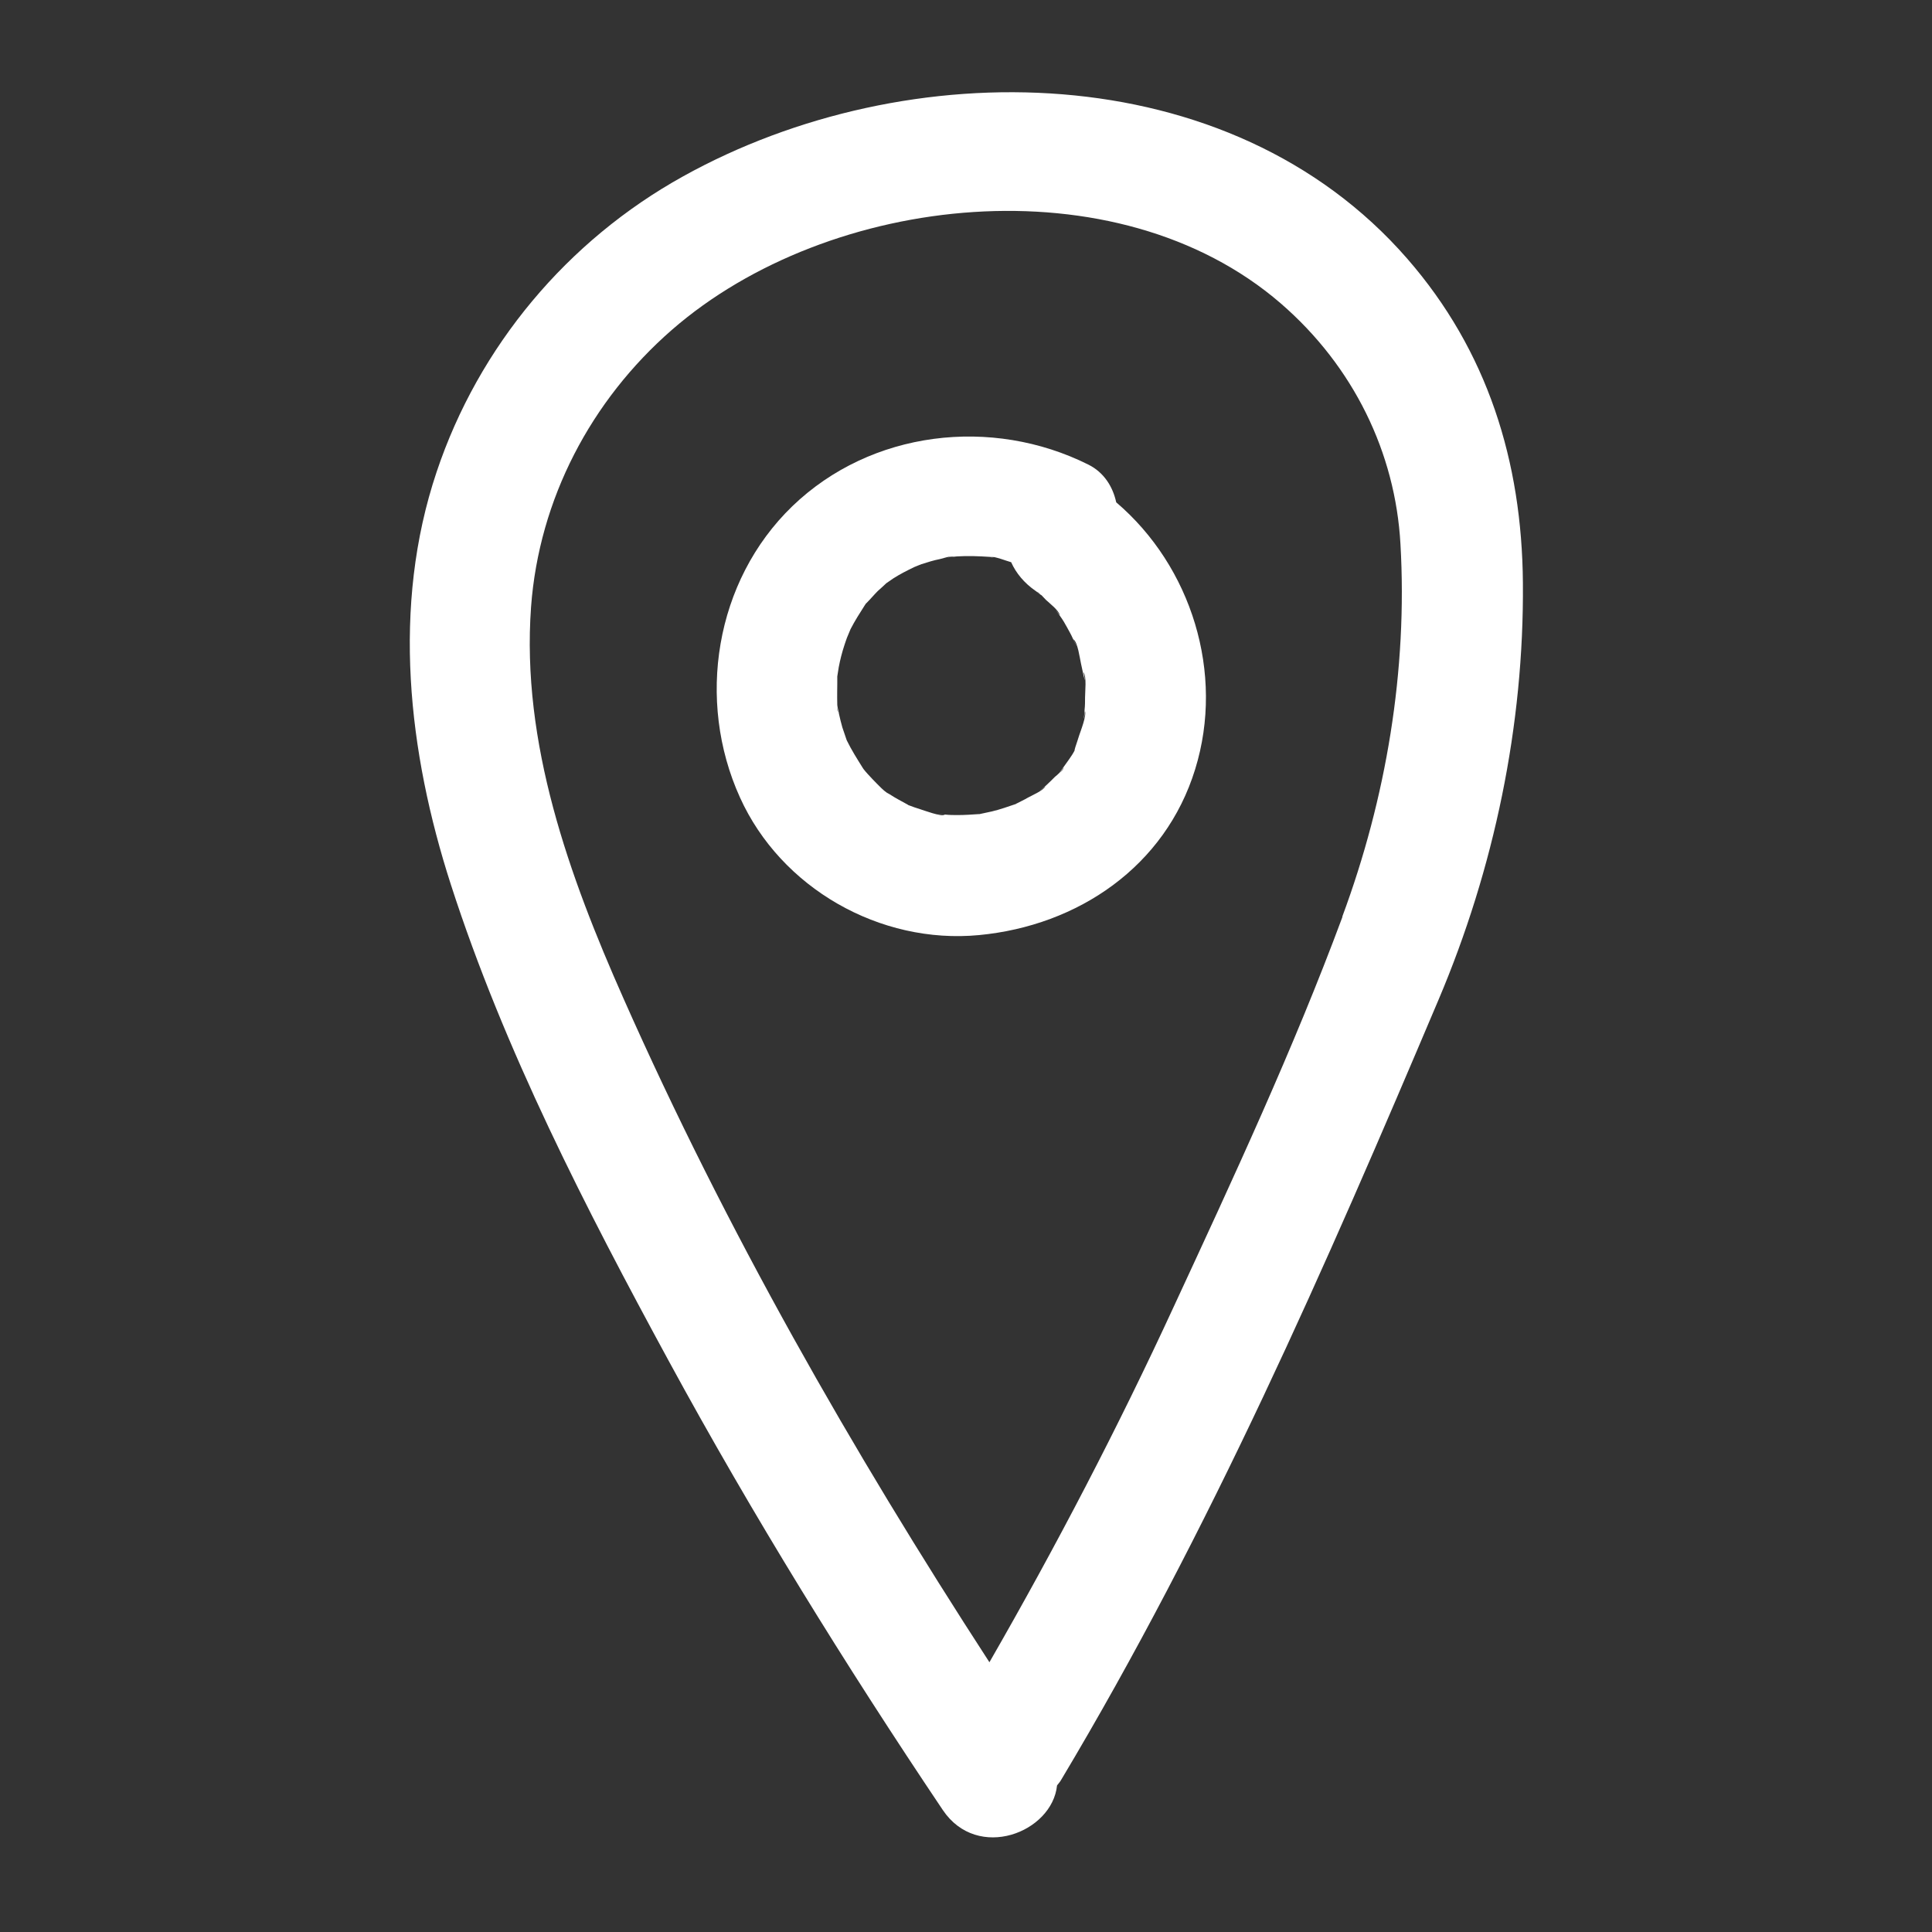
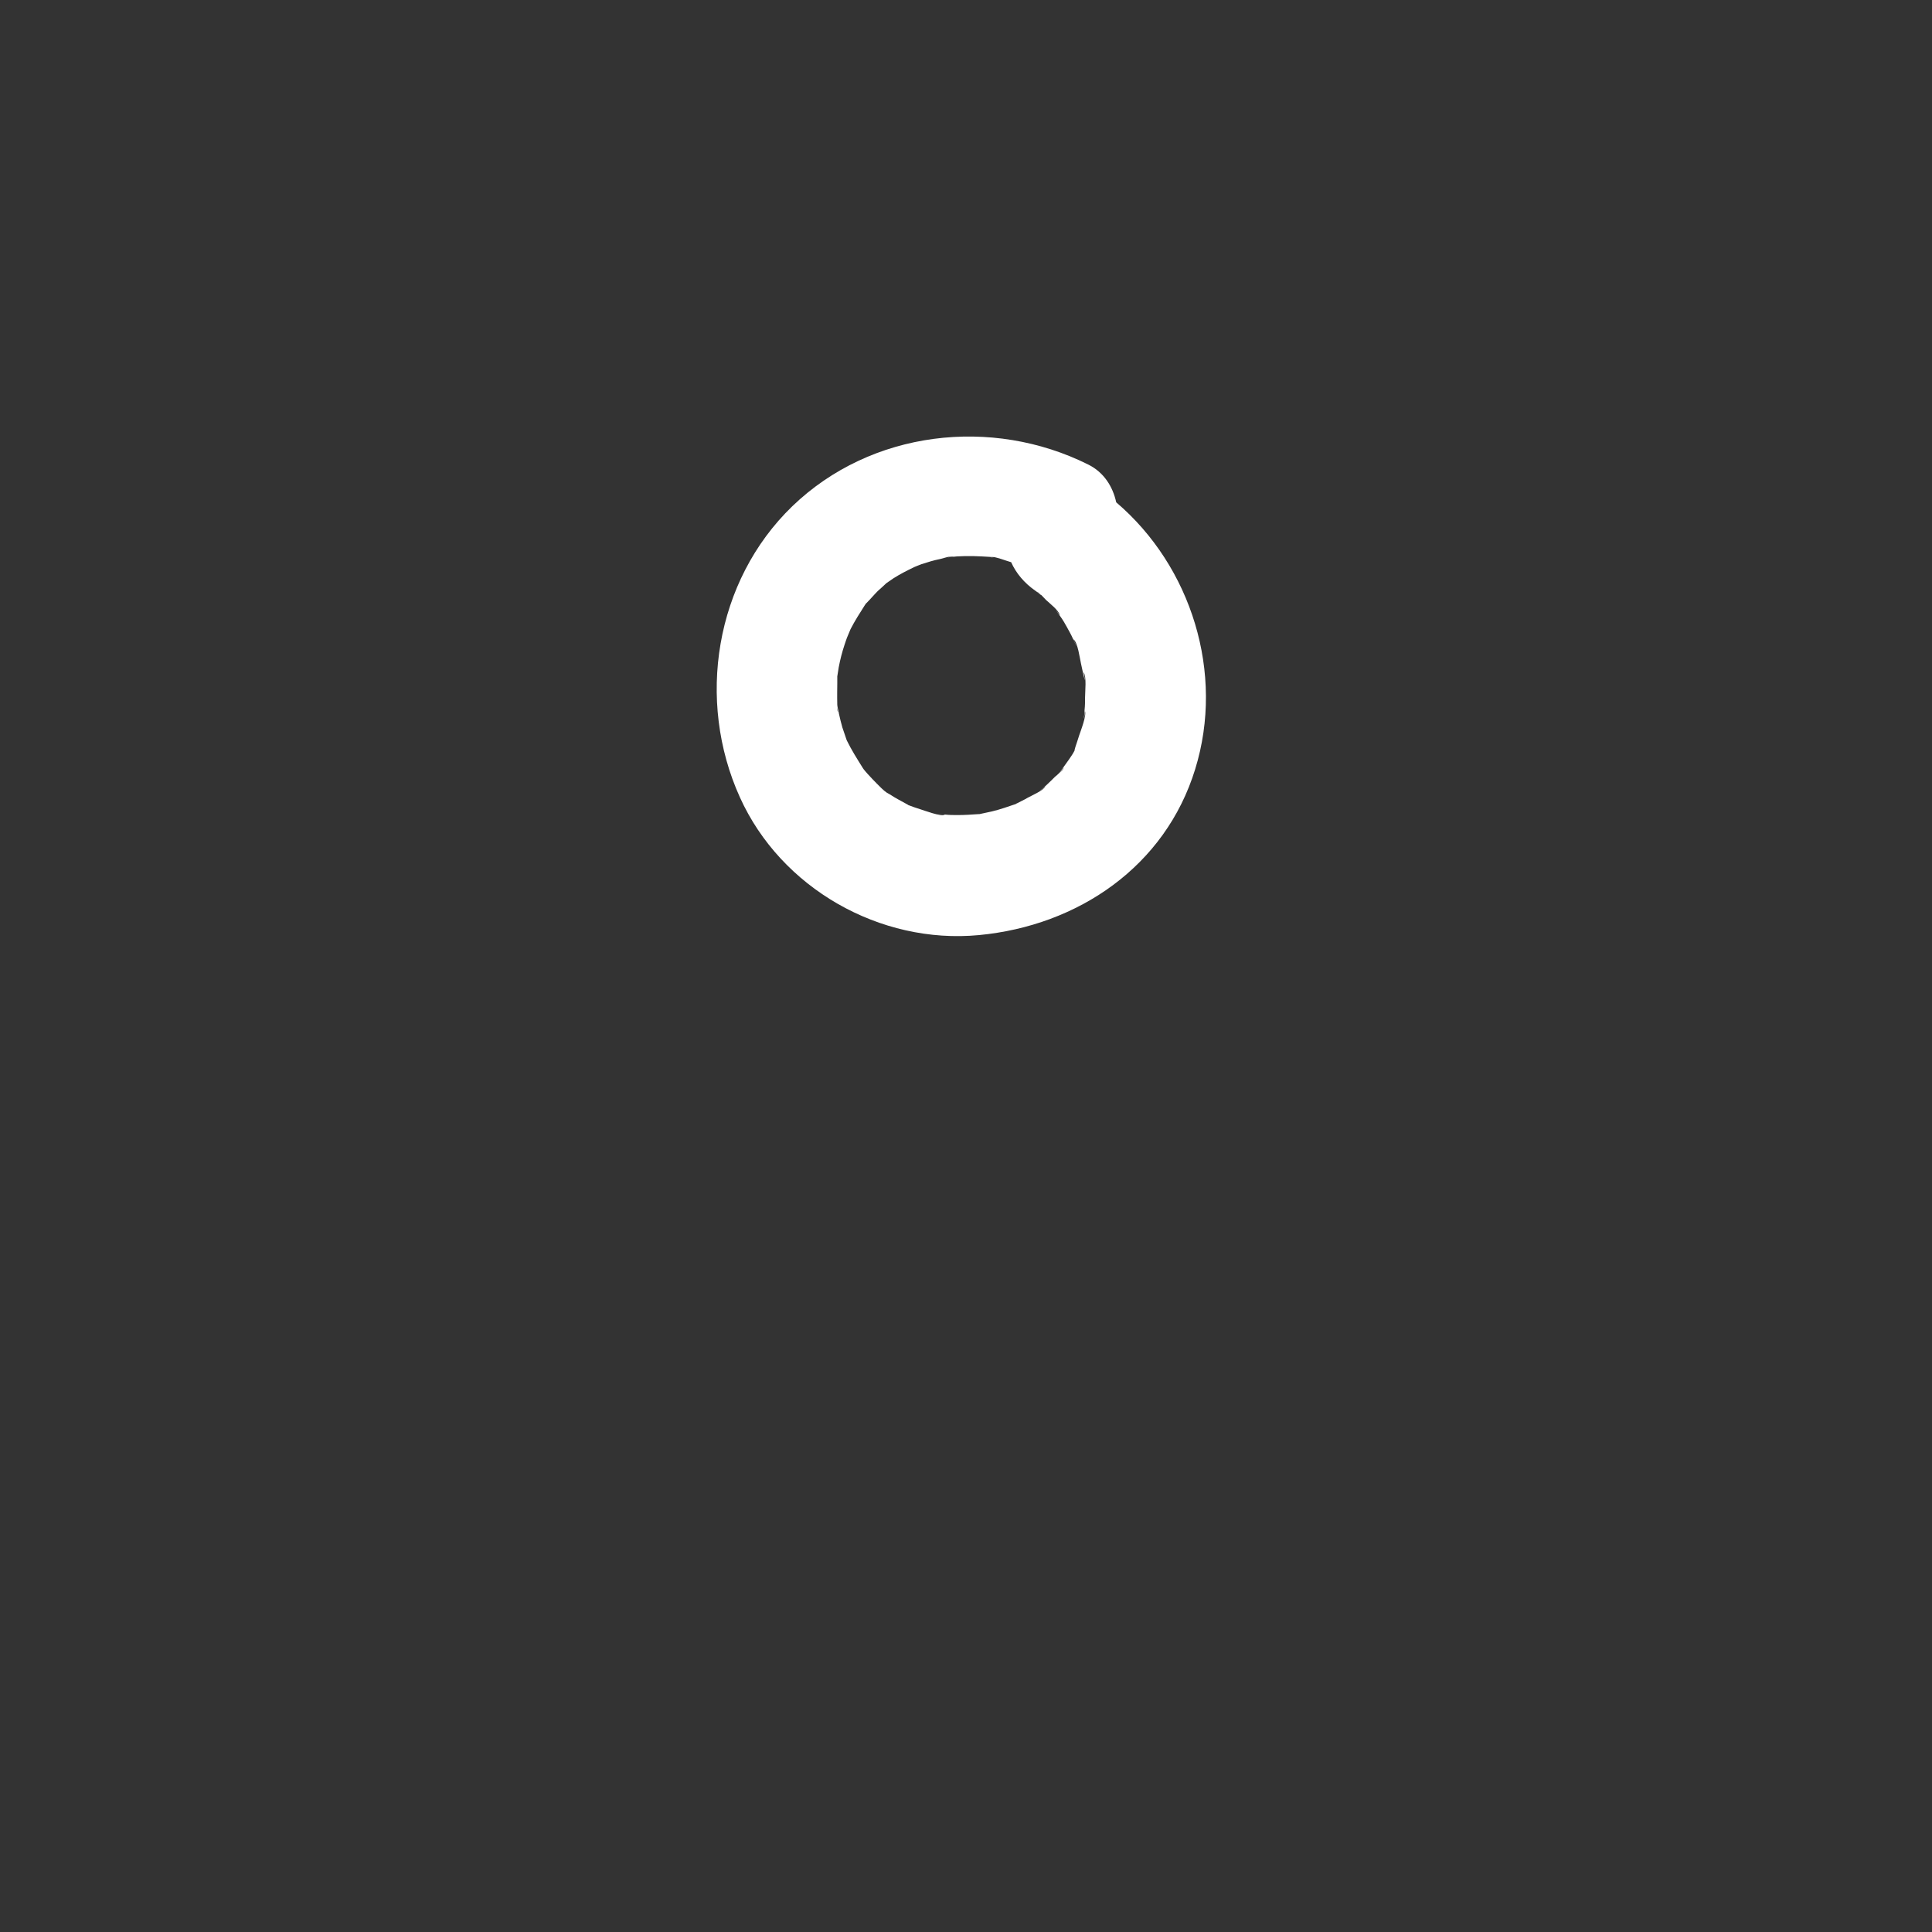
<svg xmlns="http://www.w3.org/2000/svg" id="Layer_1" data-name="Layer 1" viewBox="0 0 80 80">
  <rect x="0" y="0" width="80" height="80" fill="#333333" stroke="none" />
  <defs>
    <style> .cls-1 { fill: #fff; } </style>
  </defs>
-   <path class="cls-1" d="M58.27,10.71c-7.36-8.45-20.71-8.56-29.98-3.41-4.8,2.66-8.47,7.04-10.21,12.24-1.87,5.57-1.18,11.6.59,17.09,2.21,6.85,5.6,13.43,9.03,19.74,3.47,6.38,7.29,12.55,11.34,18.58,1.44,2.14,4.53.93,4.73-1.02.06-.08.12-.14.17-.23,6.17-10.32,10.95-21.26,15.63-32.31,2.3-5.43,3.54-11.35,3.49-17.26-.04-5.02-1.46-9.6-4.79-13.42ZM55.59,37.96c-2.03,5.47-4.53,10.84-6.98,16.13-2.32,5.03-4.88,9.94-7.64,14.74-5.7-8.78-10.91-17.91-15.15-27.48-2.25-5.07-4.24-10.58-3.83-16.22.33-4.46,2.48-8.55,5.83-11.47,6.52-5.68,18.41-6.97,25.21-1.1,3.02,2.61,4.75,6.19,4.96,9.97.3,5.22-.59,10.53-2.41,15.43Z" />
  <path class="cls-1" d="M46.22,20.8c-.14-.65-.51-1.24-1.15-1.56-4-2-9-1.42-12.26,1.72-3.21,3.1-3.99,8.05-2.17,12.06,1.7,3.76,5.8,6.09,9.9,5.7s7.71-2.84,8.95-6.87c1.23-3.98-.16-8.4-3.27-11.05ZM43.12,24.65s-.09-.07-.2-.15c.05,0,.13.08.2.15ZM41.14,23.08s-.1,0-.14-.01c.04,0,.09,0,.14.01ZM34.66,29.23s.01.11.04.25c-.02,0-.03-.11-.04-.25ZM35.03,30.65c-.16-.32-.05-.11,0,0h0ZM43.88,32s.07-.09.17-.22c-.01.06-.09.15-.17.22ZM44.92,29.43c.09.17-.17.83-.23,1.01-.05.17-.11.33-.16.49-.03.1-.04.14-.03.14-.12.24-.35.53-.43.65l-.1.14c-.07.1-.1.14-.1.14-.07.07-.14.13-.18.16-.12.12-.24.24-.37.36l-.13.11c-.21.17-.18.15.1-.07-.1.18-.53.36-.73.47-.15.09-.31.16-.46.24-.02,0-.02.01-.03.02,0,0,0,0,0,0-.33.11-.66.23-1,.31-.17.04-.34.07-.51.11,0,0,0,0-.02,0,0,0,0,0-.01,0-.29.02-.58.04-.87.04-.17,0-.35,0-.52-.02-.06,0-.12,0-.17-.01-.28-.03-.23-.02.15.02-.13.09-.88-.19-1.01-.23-.17-.05-.33-.11-.49-.17,0,0,0,0,0,0-.01,0-.02-.01-.03-.02-.25-.14-.51-.27-.75-.43-.03-.02-.07-.04-.11-.06-.15-.1-.31-.27-.43-.39-.13-.13-.25-.26-.37-.39-.06-.06-.11-.13-.17-.2-.01-.02-.02-.03-.04-.06-.23-.37-.46-.73-.65-1.12,0,0,0-.01-.01-.02-.06-.18-.12-.35-.18-.53-.05-.18-.1-.37-.14-.56-.01-.06-.02-.13-.04-.19-.02-.11-.03-.16-.03-.18-.01-.33,0-.84,0-.88,0-.08,0-.19,0-.3.02-.13.04-.25.06-.38.06-.32.14-.63.24-.93.03-.1.07-.2.1-.29.02-.04.12-.29.15-.36.18-.35.38-.66.59-.99.02-.02.02-.03.03-.05.02-.02.03-.03.05-.05.16-.16.3-.33.46-.49.12-.11.24-.21.35-.32.1-.07.19-.13.29-.2.28-.18.58-.33.87-.47.09-.04.25-.1.3-.12.25-.08.5-.16.76-.21.16-.04.41-.13.58-.11-.09.01-.18.02-.27.04.13-.01.26-.03.39-.04.46-.03.92-.01,1.38.02.1,0,.15.01.18.01.18.04.38.11.5.15.06.02.12.04.19.06.2.45.54.86,1,1.18.05.03.1.07.14.1.05.04.09.07.12.09.07.07.14.15.18.19.16.15.52.42.58.64l-.18-.23c.07.09.13.19.2.28.1.14.19.29.27.44s.17.3.24.46c.04.08.08.16.11.24.08.17.05.11-.08-.2.18.14.26.78.31,1,.04.17.07.34.11.51.11.47,0-.13,0-.15.13.22.06.79.06,1.04,0,.17,0,.35-.02.52,0,.09-.01.17-.02.26-.02.19,0,.12.04-.23Z" />
</svg>